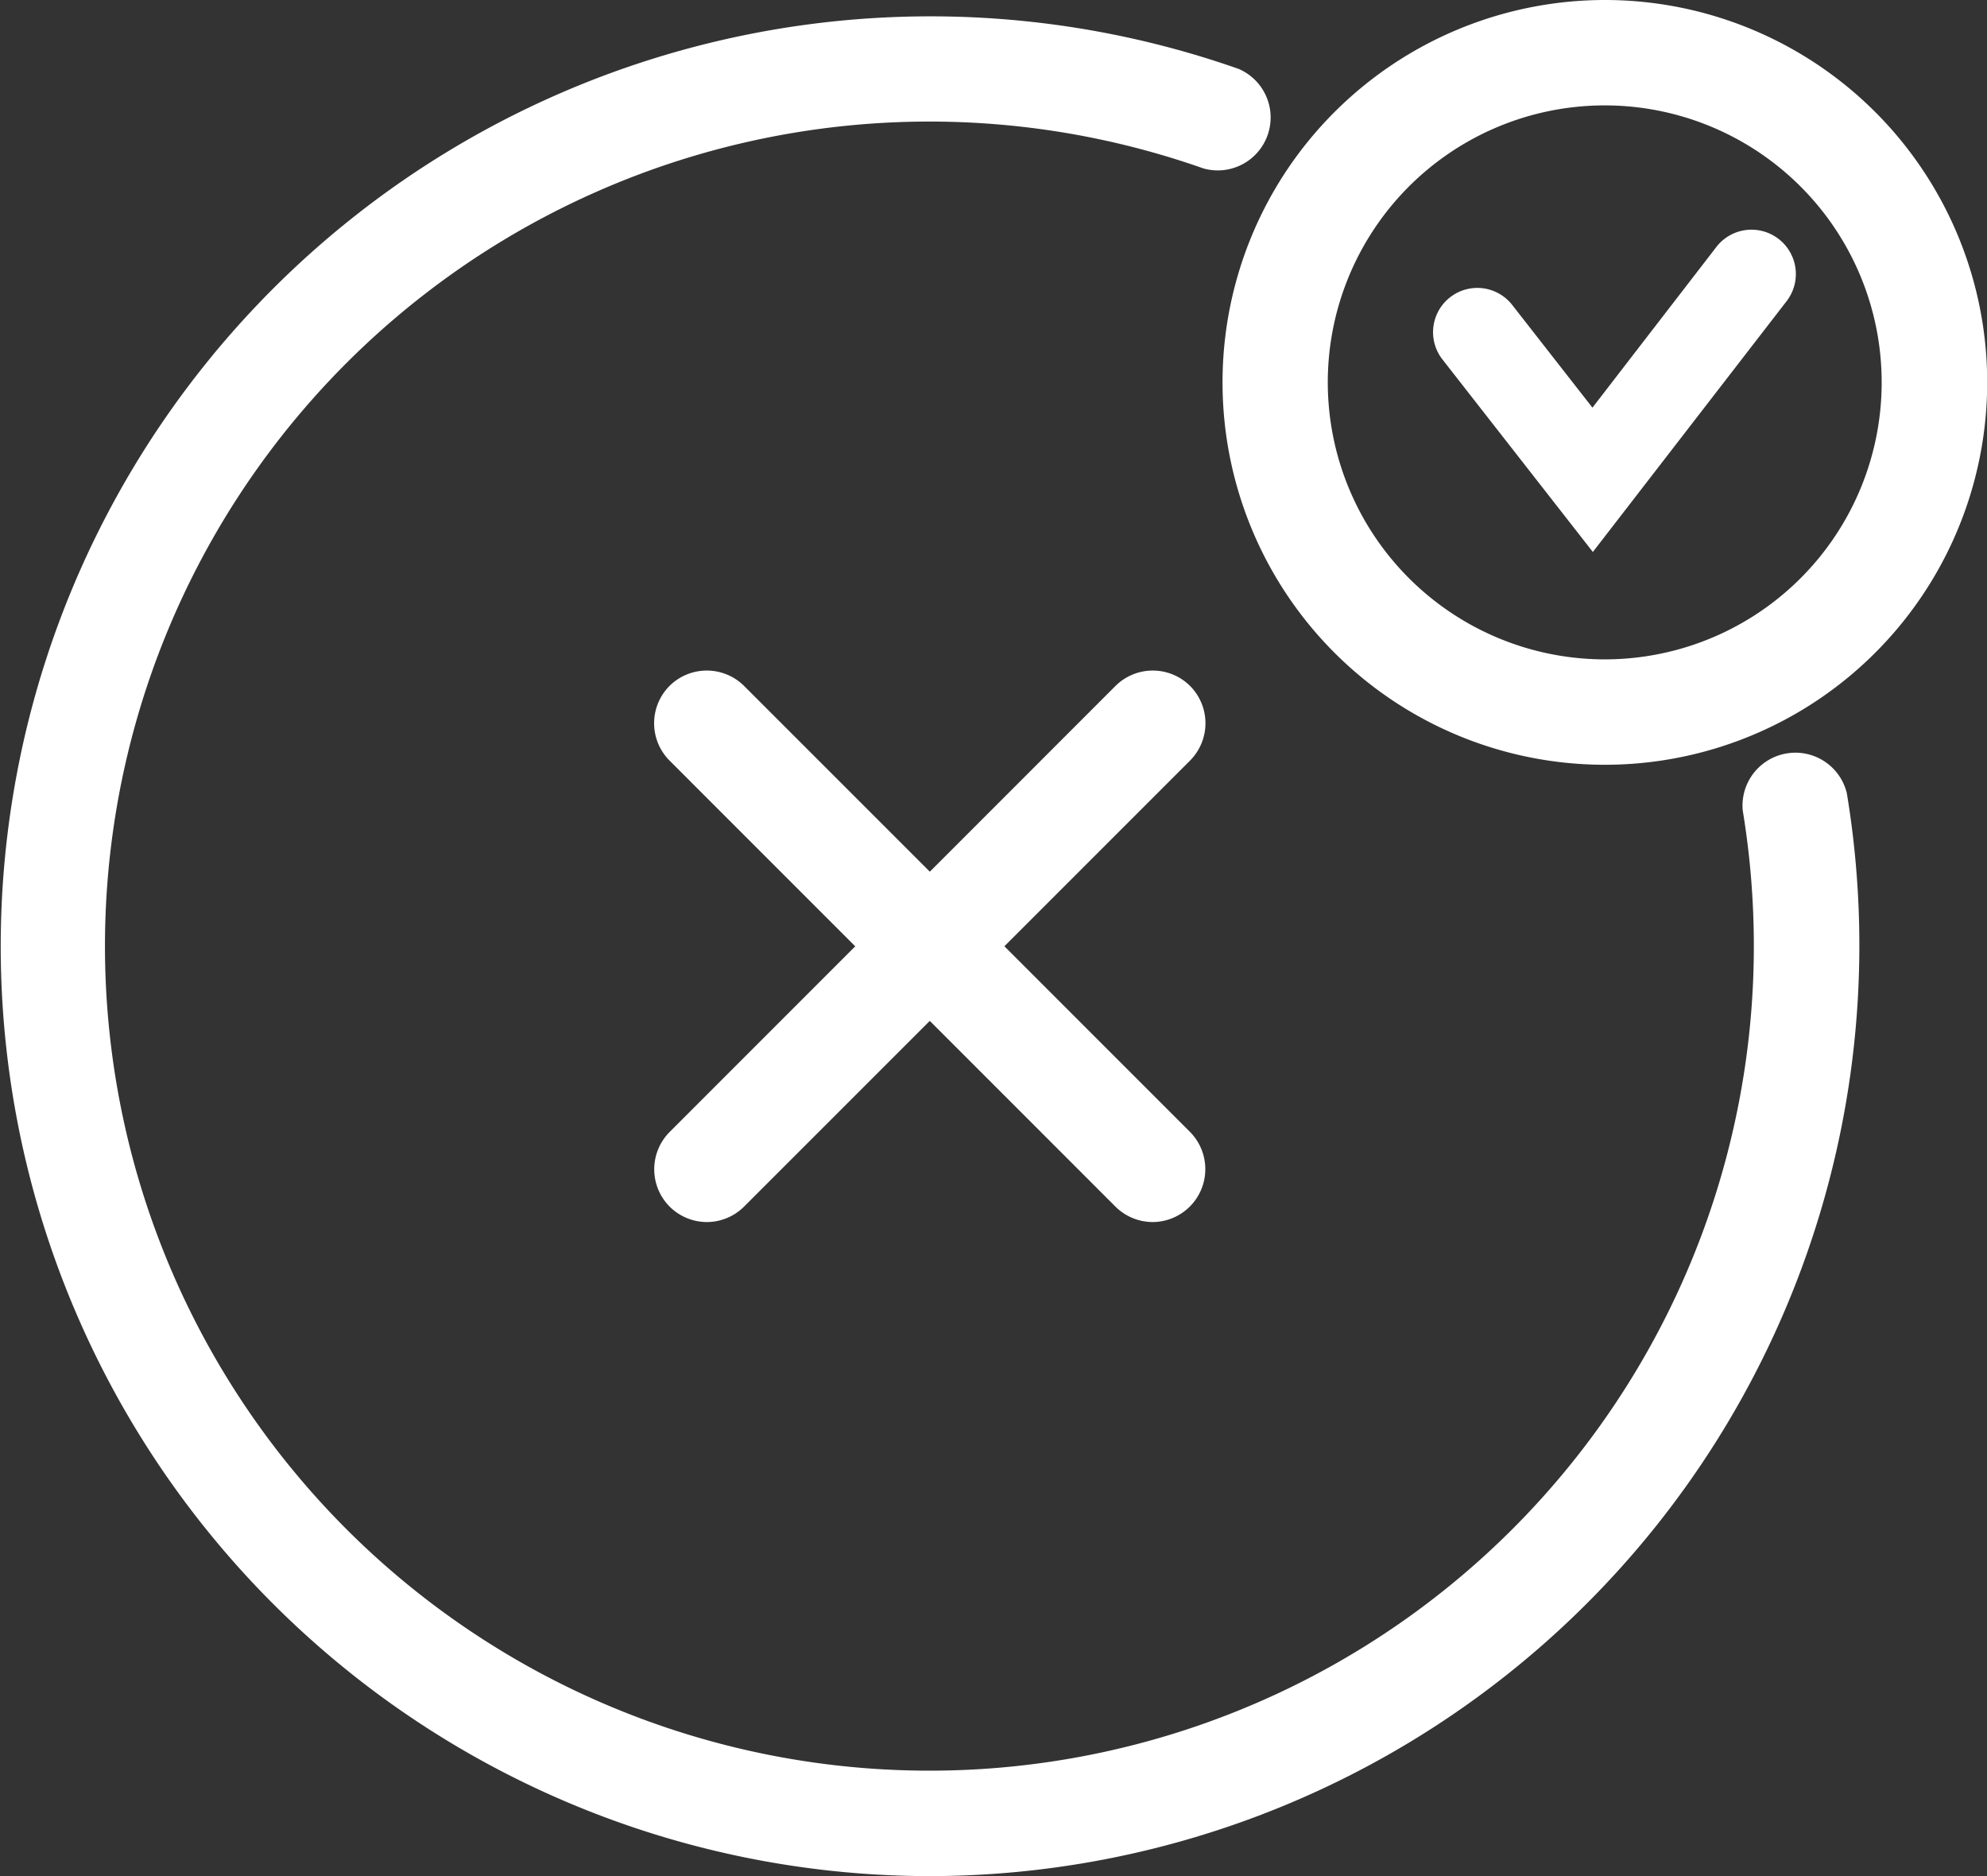
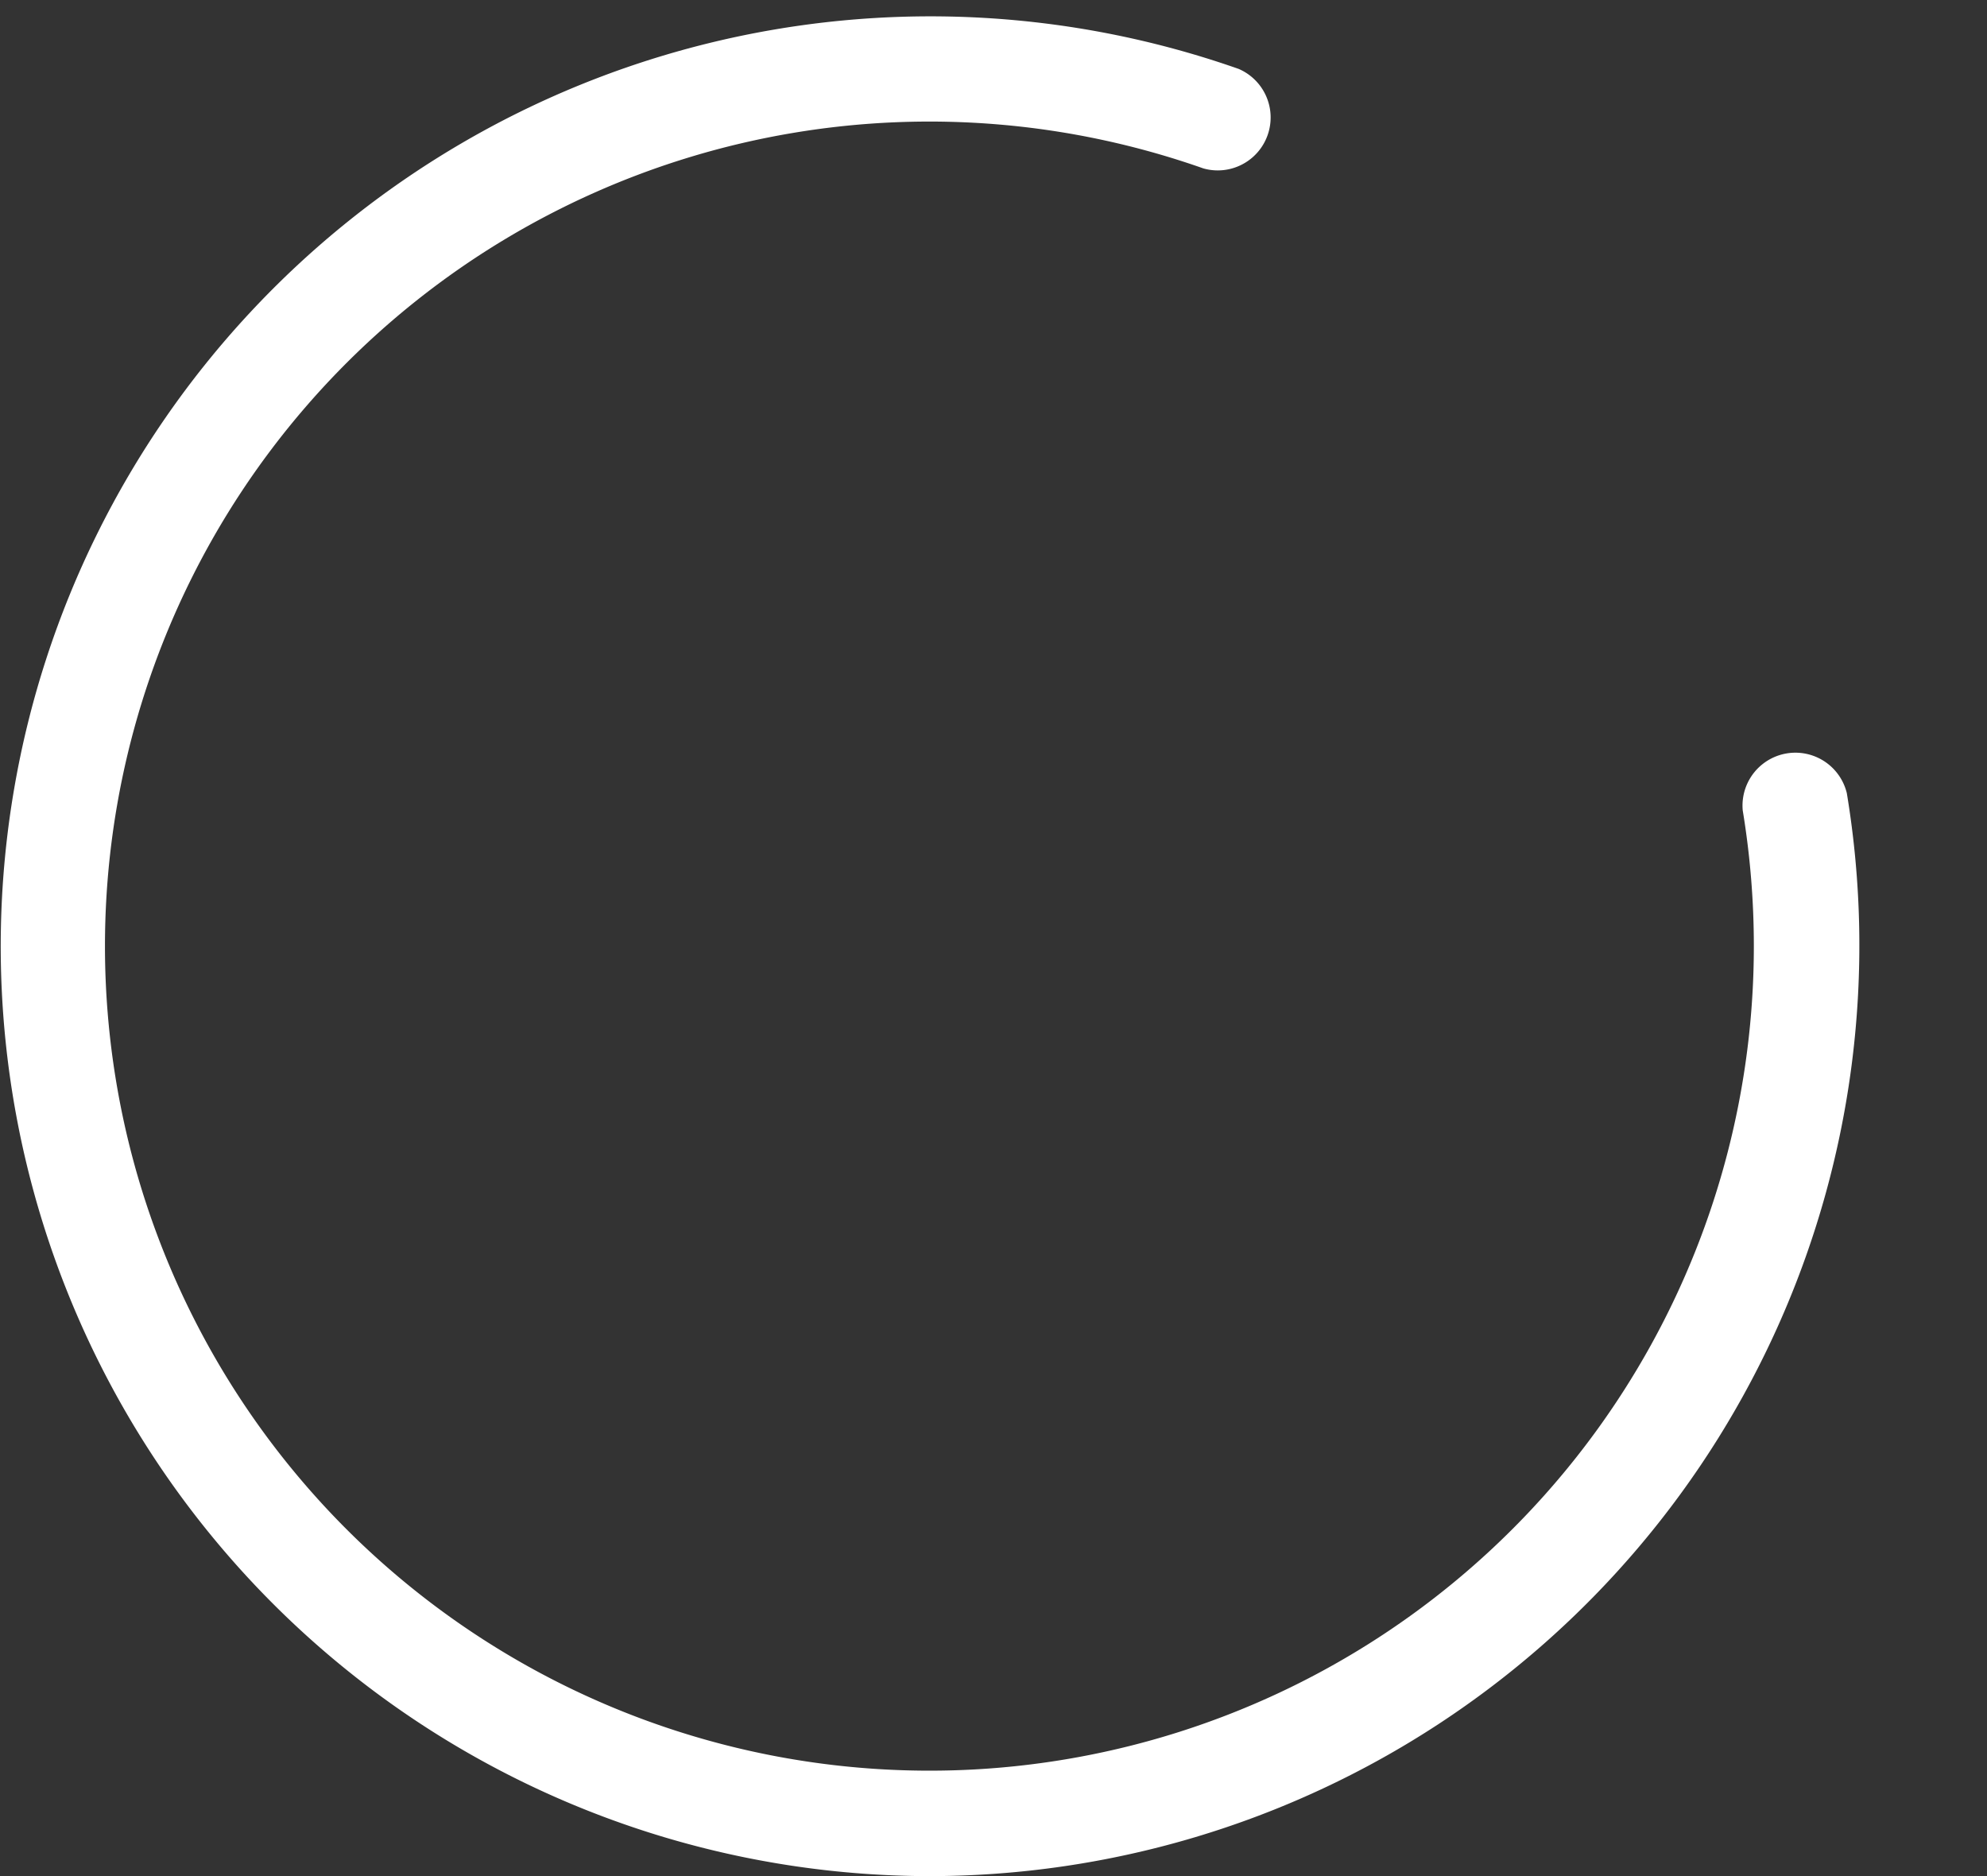
<svg xmlns="http://www.w3.org/2000/svg" id="Group_3969" data-name="Group 3969" width="33.807" height="31.917" viewBox="0 0 33.807 31.917">
  <rect x="0" y="0" width="33.807" height="31.917" fill="#333333" stroke="none" />
  <path id="Path_412" data-name="Path 412" d="M14.319,31.076A15.819,15.819,0,1,1,19.574.332a.9.9,0,0,1-.6,1.693,14.027,14.027,0,1,0,9.366,13.232,14.161,14.161,0,0,0-.189-2.31.9.9,0,0,1,1.771-.294A15.833,15.833,0,0,1,14.319,31.076Z" transform="translate(1.5 0.84)" fill="#fff" />
-   <path id="Path_413" data-name="Path 413" d="M86.1-1.647a6.505,6.505,0,1,1-5.3,2.738A6.513,6.513,0,0,1,86.1-1.647Zm0,11.217a4.712,4.712,0,1,0-4.711-4.711A4.715,4.715,0,0,0,86.1,9.57Z" transform="translate(-58.798 1.647)" fill="#fff" />
-   <path id="Line_19" data-name="Line 19" d="M-2.6,5.883a.9.9,0,0,1-.635-.263.9.9,0,0,1,0-1.269L4.351-3.237a.9.9,0,0,1,1.269,0,.9.9,0,0,1,0,1.269L-1.968,5.62A.9.9,0,0,1-2.6,5.883Z" transform="translate(14.628 14.906)" fill="#fff" />
-   <path id="Line_20" data-name="Line 20" d="M4.985,5.883a.9.9,0,0,1-.635-.263L-3.237-1.968a.9.9,0,0,1,0-1.269.9.9,0,0,1,1.269,0L5.62,4.351a.9.9,0,0,1-.635,1.532Z" transform="translate(14.628 14.906)" fill="#fff" />
-   <path id="Path_414" data-name="Path 414" d="M3.159,5.774.22,2.835A.753.753,0,0,1,1.285,1.77L2.853,3.338,4.612.369a.753.753,0,0,1,1.3.767Z" transform="translate(24.669 3.274) rotate(7)" fill="#fff" />
</svg>